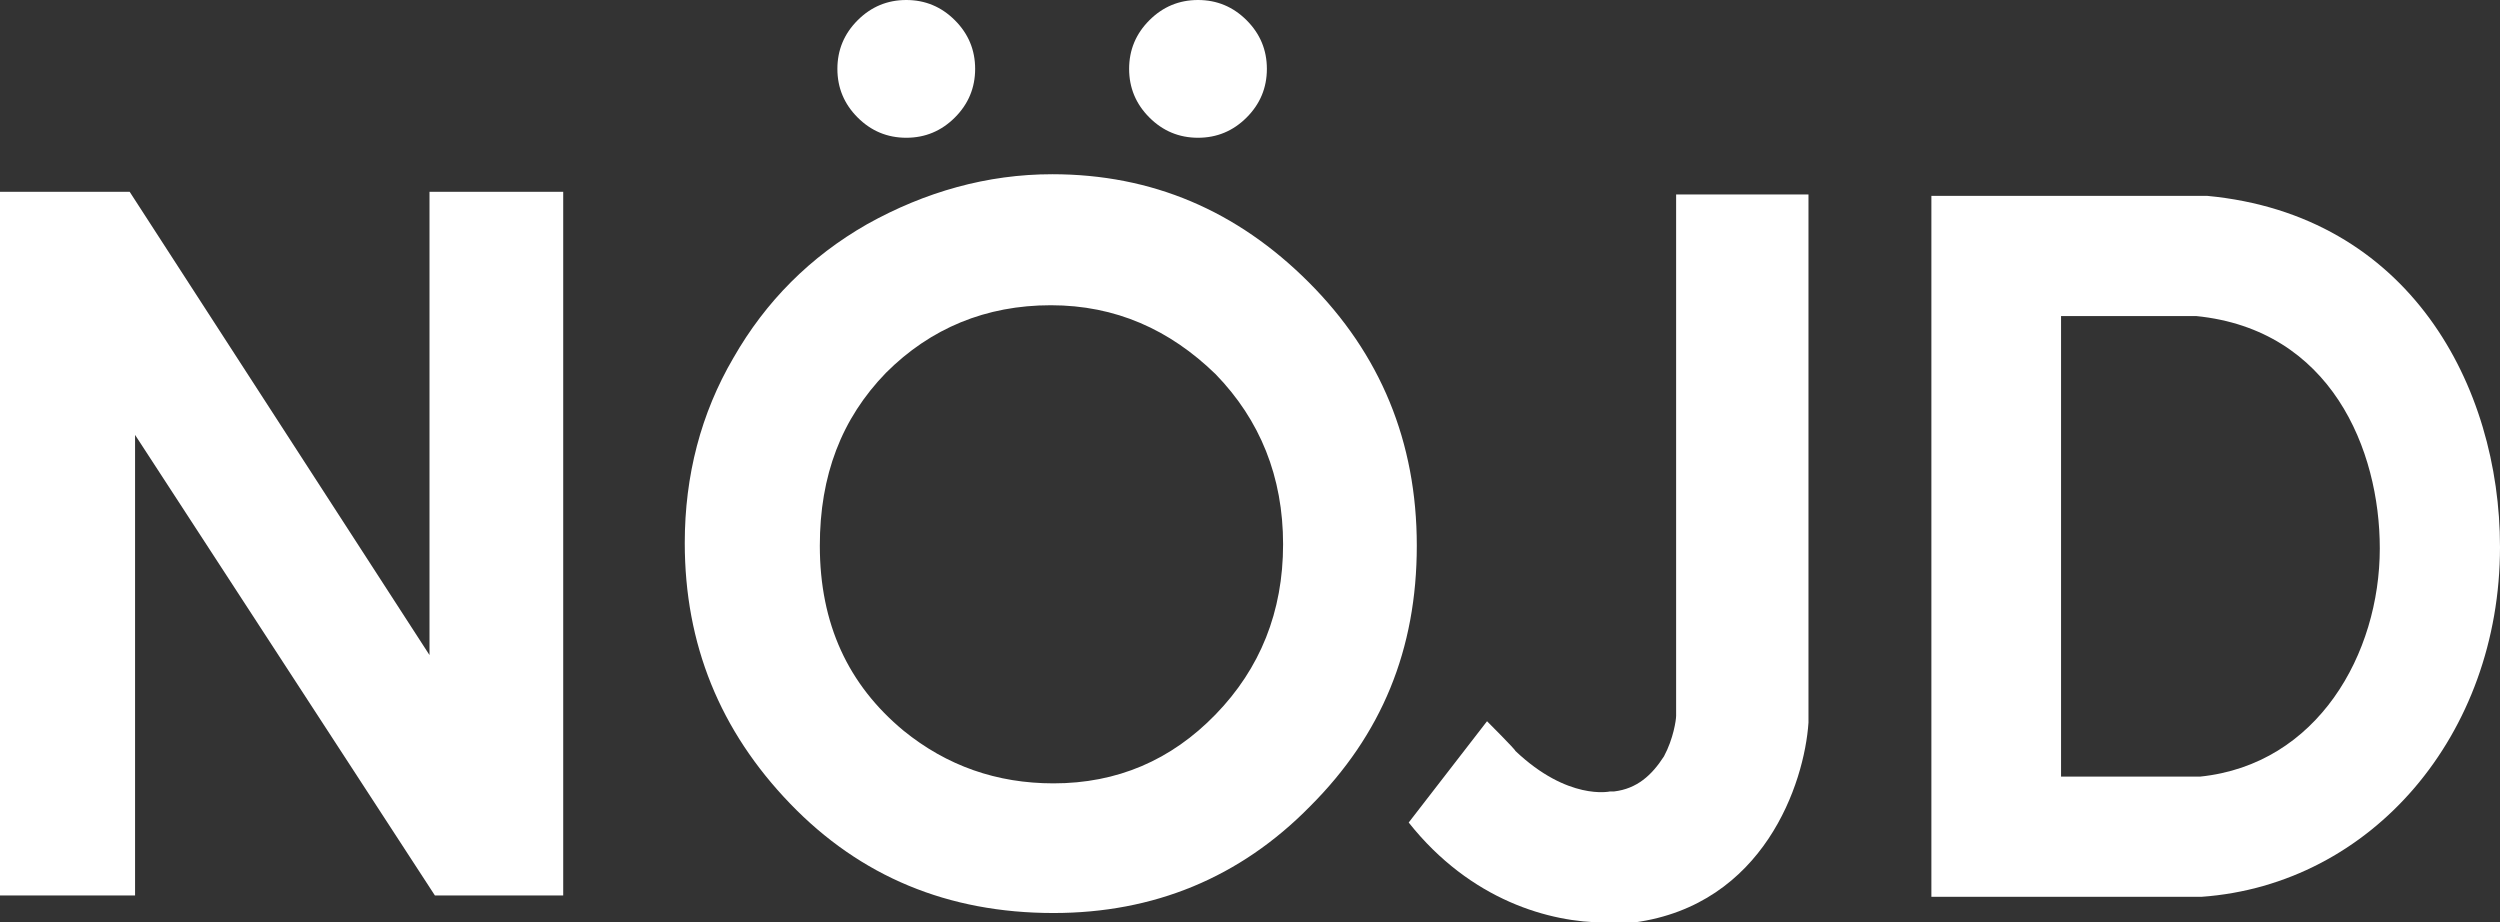
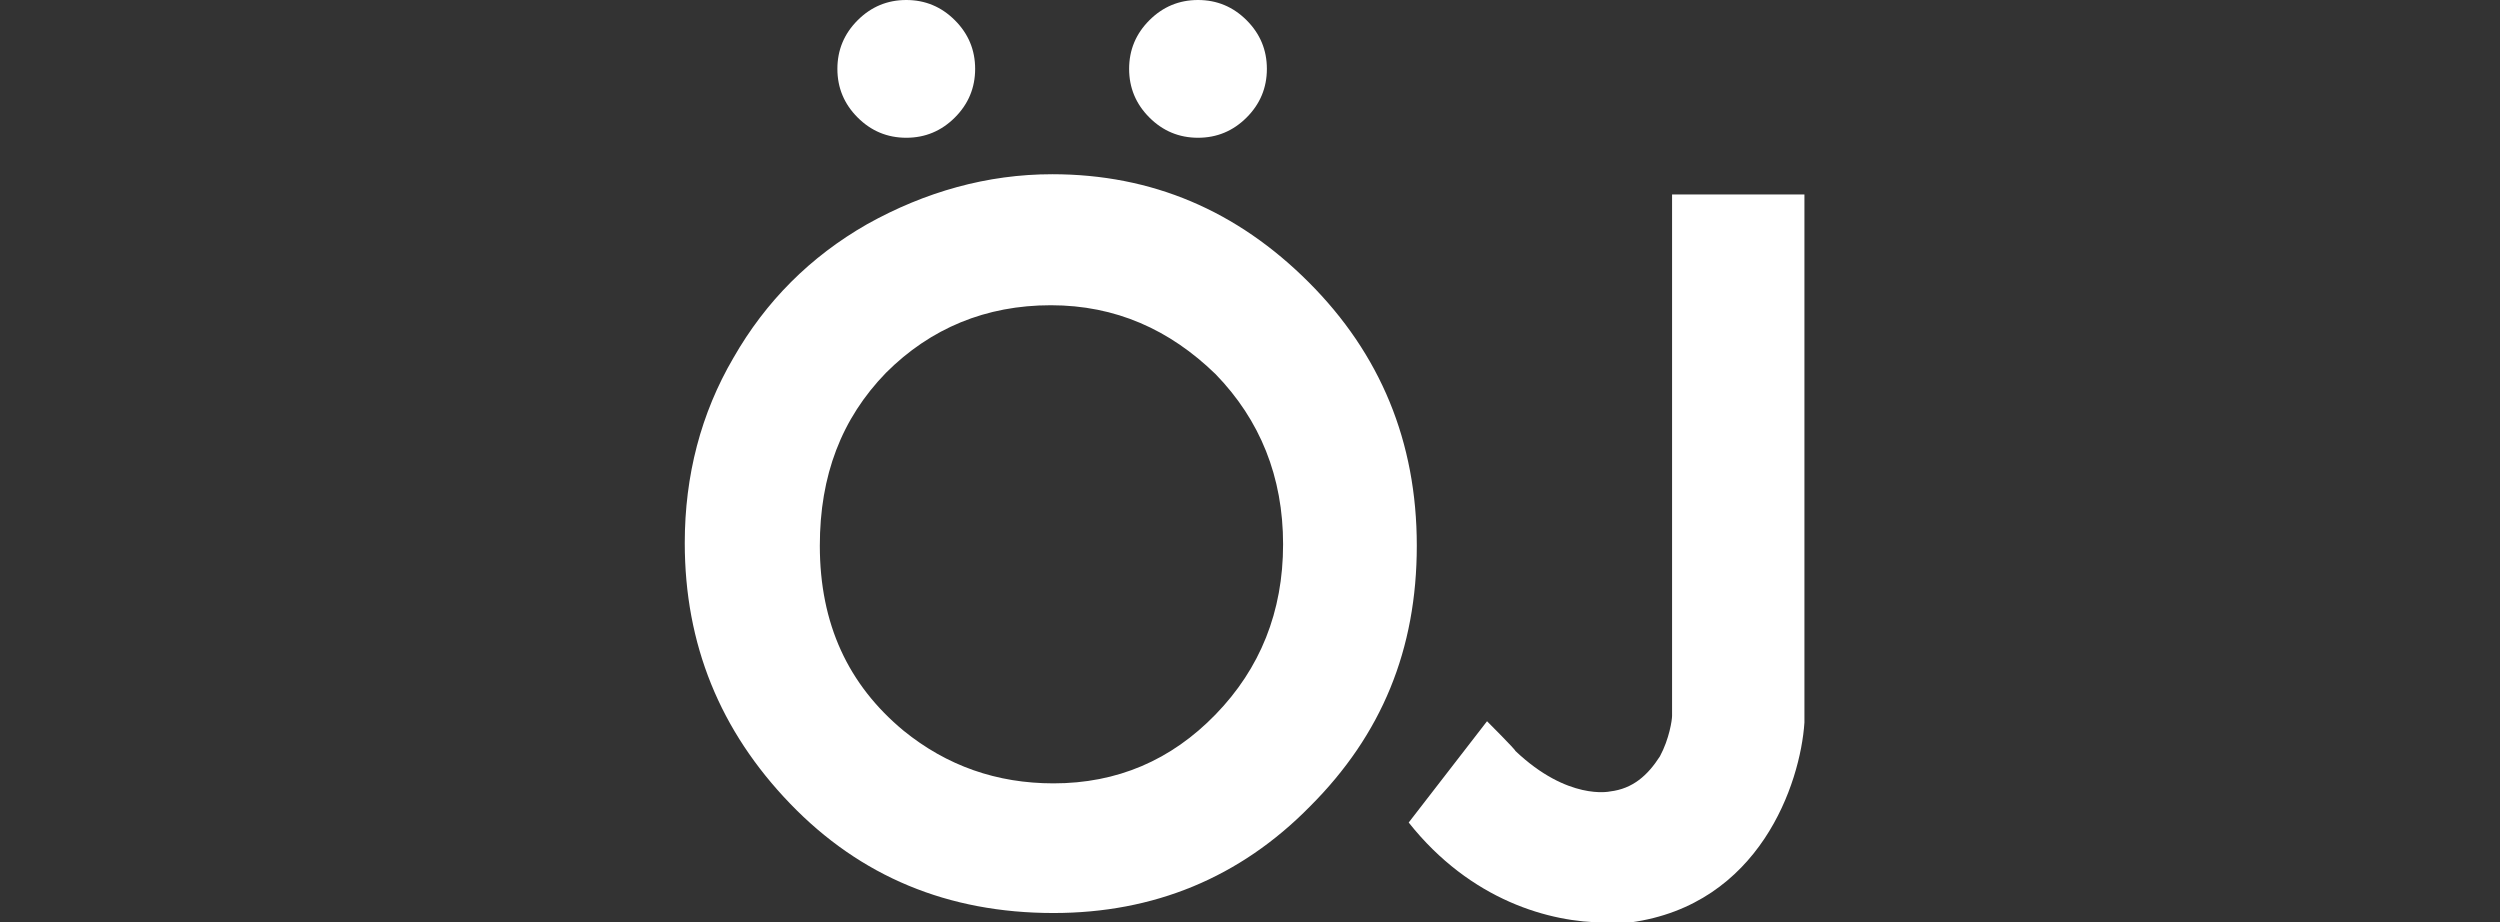
<svg xmlns="http://www.w3.org/2000/svg" id="Layer_2" viewBox="0 0 185.1 68.3">
  <rect x="0" y="0" width="185.1" height="68.3" fill="#333333" stroke="none" />
  <defs>
    <style>.cls-1{fill:#fff;}</style>
  </defs>
  <g id="Layer_2-2">
    <g id="Layer_1-2">
      <g>
-         <polygon class="cls-1" points="0 14.2 9.6 14.2 31.8 48.5 31.8 14.2 41.7 14.2 41.7 66.3 32.2 66.3 10 32.2 10 66.3 0 66.3 0 14.2" />
        <g>
          <path class="cls-1" d="M88.7,0c1.4,0,2.6,.5,3.6,1.5s1.5,2.2,1.5,3.6-.5,2.6-1.5,3.6-2.2,1.5-3.6,1.5-2.6-.5-3.6-1.5-1.5-2.2-1.5-3.6,.5-2.6,1.5-3.6,2.2-1.5,3.6-1.5m-21.6,0c1.4,0,2.6,.5,3.6,1.5s1.5,2.2,1.5,3.6-.5,2.6-1.5,3.6-2.2,1.5-3.6,1.5-2.6-.5-3.6-1.5-1.5-2.2-1.5-3.6,.5-2.6,1.5-3.6,2.2-1.5,3.6-1.5m10.7,22.6c-4.8,0-8.9,1.7-12.2,5-3.3,3.4-4.9,7.6-4.9,12.8,0,5.8,2.1,10.3,6.2,13.7,3.2,2.6,6.9,3.9,11.1,3.9,4.7,0,8.7-1.7,12-5.1,3.3-3.4,5-7.6,5-12.6s-1.7-9.2-5-12.6c-3.4-3.3-7.4-5.1-12.2-5.1m.1-9.7c7.4,0,13.7,2.7,19,8s8,11.8,8,19.5-2.6,14-7.9,19.3c-5.2,5.3-11.6,7.9-19,7.9-7.8,0-14.3-2.7-19.5-8.1-5.2-5.4-7.8-11.8-7.8-19.3,0-5,1.2-9.6,3.6-13.7,2.4-4.2,5.7-7.5,9.9-9.9,4.3-2.4,8.9-3.7,13.7-3.7" />
-           <path class="cls-1" d="M152.6,57.5h10.3c8.7-.9,13.3-9.1,13.3-16.9,0-7.3-3.6-16.2-13.6-17.2h-10V57.5Zm10.4,8.9h-20V14.5h20.4c15,1.4,21.7,14.1,21.7,26,0,13.9-9.5,25-22.1,25.9" />
-           <path class="cls-1" d="M118.8,68.3c-4,0-9.9-1.6-14.5-7.4l5.8-7.5c.1,.1,2.1,2.1,2.1,2.2,3.9,3.7,7,3,7,3h.3c1.7-.2,2.8-1.2,3.7-2.6,.7-1.3,.9-2.7,.9-3V14.4h9.8V53.5c-.3,4.5-3.3,13.5-12.9,14.8h-2.2" />
+           <path class="cls-1" d="M118.8,68.3c-4,0-9.9-1.6-14.5-7.4l5.8-7.5c.1,.1,2.1,2.1,2.1,2.2,3.9,3.7,7,3,7,3c1.7-.2,2.8-1.2,3.7-2.6,.7-1.3,.9-2.7,.9-3V14.4h9.8V53.5c-.3,4.5-3.3,13.5-12.9,14.8h-2.2" />
        </g>
      </g>
    </g>
  </g>
</svg>